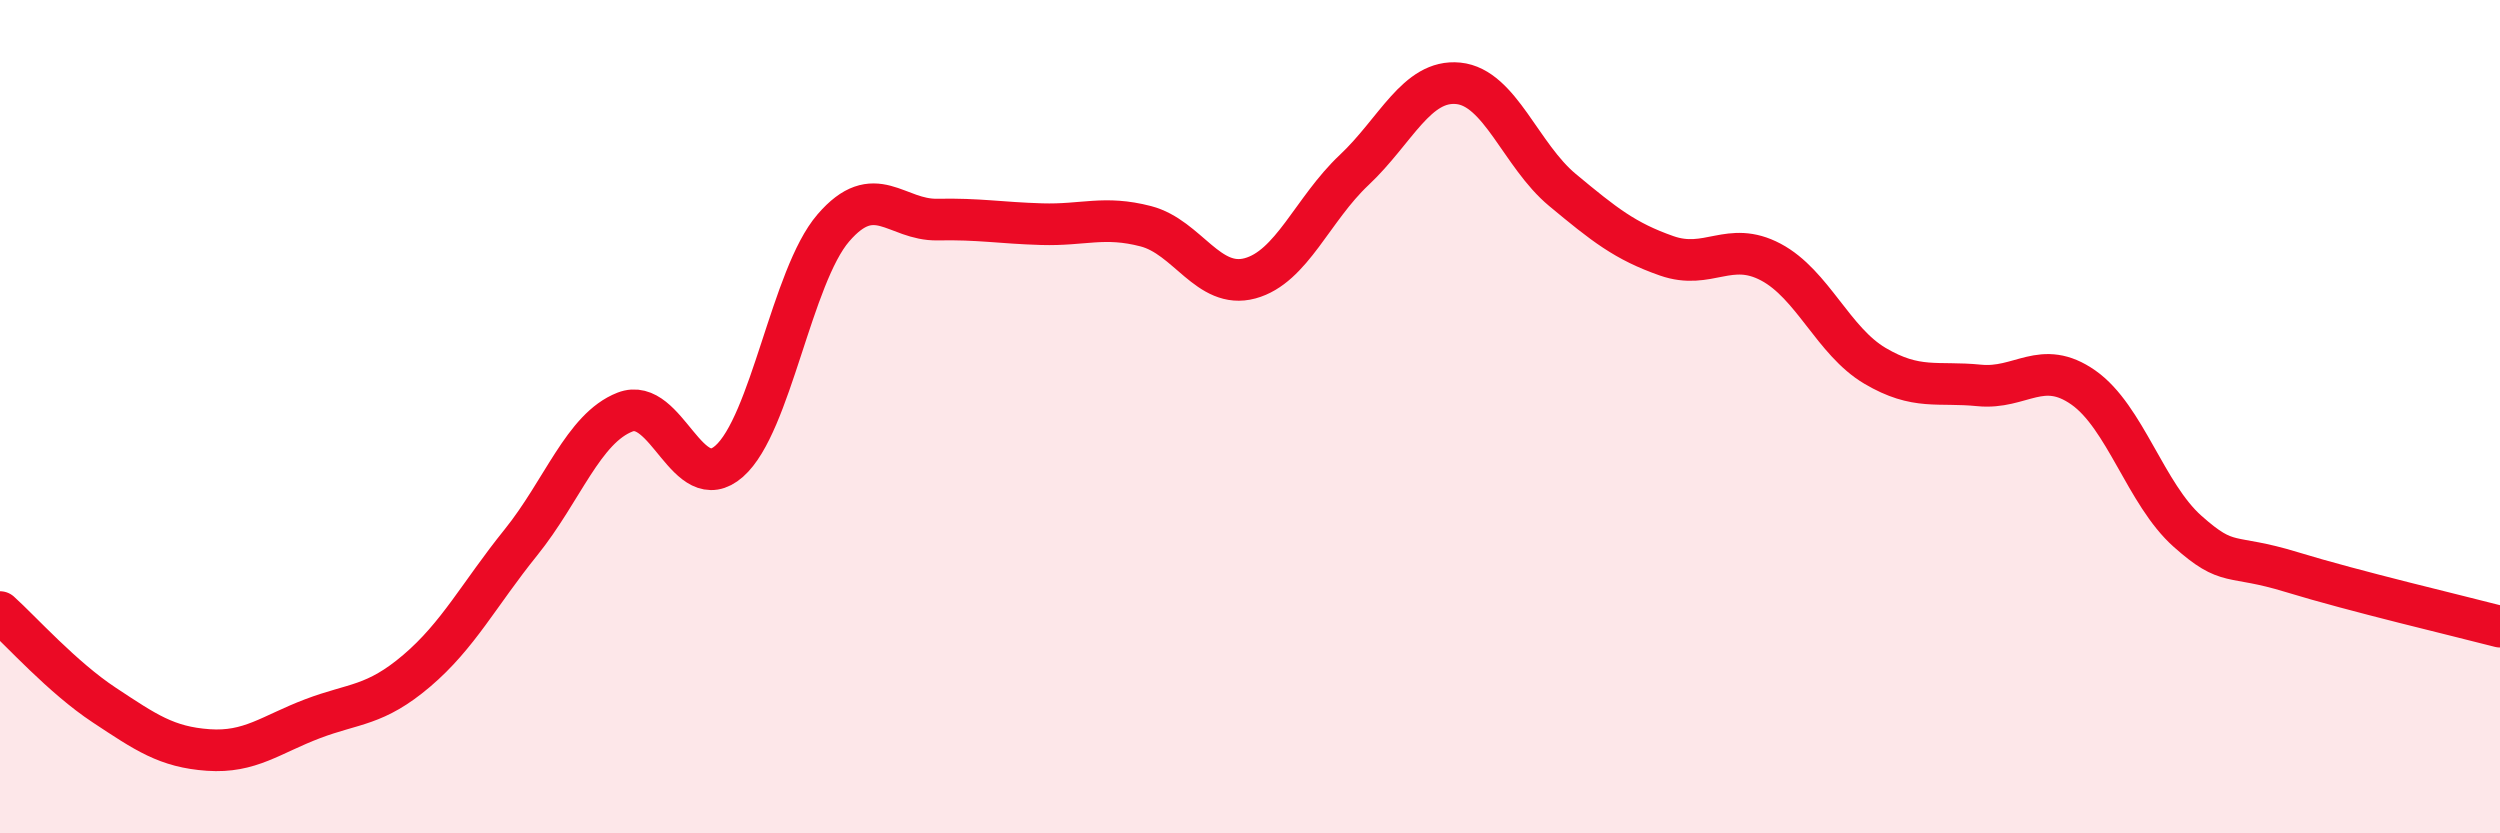
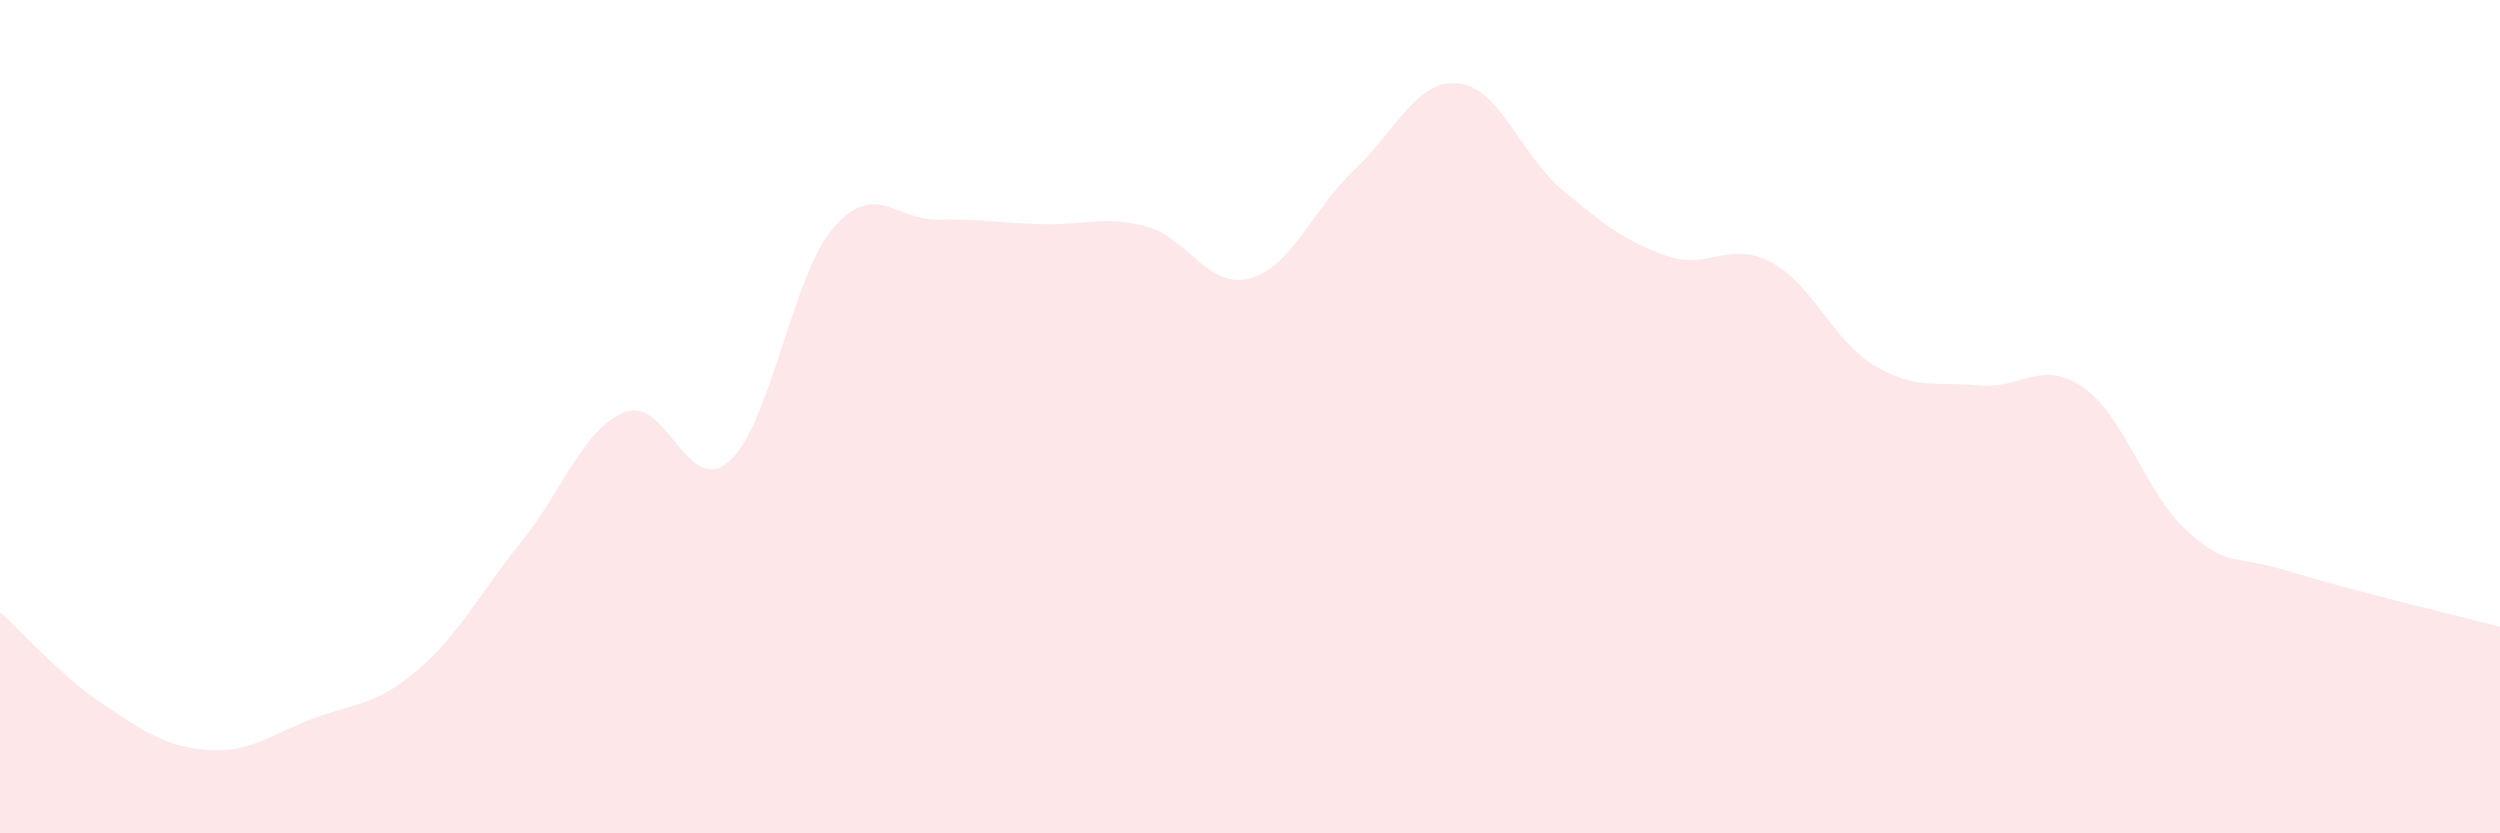
<svg xmlns="http://www.w3.org/2000/svg" width="60" height="20" viewBox="0 0 60 20">
  <path d="M 0,14.69 C 0.5,15.14 1.5,16.26 2.5,16.92 C 3.5,17.58 4,17.93 5,18 C 6,18.07 6.5,17.63 7.5,17.25 C 8.5,16.87 9,16.95 10,16.1 C 11,15.25 11.5,14.26 12.5,13.02 C 13.5,11.78 14,10.28 15,9.89 C 16,9.5 16.5,11.95 17.5,11.07 C 18.5,10.19 19,6.63 20,5.47 C 21,4.31 21.5,5.29 22.5,5.27 C 23.5,5.25 24,5.35 25,5.38 C 26,5.41 26.5,5.17 27.5,5.43 C 28.5,5.69 29,6.95 30,6.68 C 31,6.41 31.5,5.02 32.5,4.08 C 33.5,3.14 34,1.9 35,2 C 36,2.1 36.5,3.73 37.5,4.56 C 38.5,5.39 39,5.79 40,6.14 C 41,6.49 41.5,5.76 42.5,6.29 C 43.5,6.82 44,8.19 45,8.78 C 46,9.37 46.5,9.15 47.5,9.25 C 48.5,9.35 49,8.6 50,9.3 C 51,10 51.5,11.86 52.5,12.75 C 53.5,13.64 53.5,13.27 55,13.73 C 56.5,14.19 59,14.78 60,15.04L60 20L0 20Z" fill="#EB0A25" opacity="0.1" stroke-linecap="round" stroke-linejoin="round" />
-   <path d="M 0,14.69 C 0.5,15.14 1.5,16.26 2.5,16.92 C 3.5,17.58 4,17.93 5,18 C 6,18.07 6.5,17.63 7.5,17.25 C 8.5,16.87 9,16.95 10,16.1 C 11,15.25 11.5,14.26 12.5,13.02 C 13.5,11.78 14,10.28 15,9.89 C 16,9.5 16.5,11.95 17.5,11.07 C 18.5,10.19 19,6.63 20,5.47 C 21,4.31 21.5,5.29 22.5,5.27 C 23.5,5.25 24,5.35 25,5.38 C 26,5.41 26.5,5.17 27.5,5.43 C 28.5,5.69 29,6.95 30,6.68 C 31,6.41 31.5,5.02 32.5,4.08 C 33.5,3.14 34,1.9 35,2 C 36,2.1 36.5,3.73 37.5,4.56 C 38.5,5.39 39,5.79 40,6.14 C 41,6.49 41.5,5.76 42.5,6.29 C 43.5,6.82 44,8.19 45,8.78 C 46,9.37 46.5,9.15 47.5,9.25 C 48.5,9.35 49,8.6 50,9.3 C 51,10 51.5,11.86 52.5,12.75 C 53.5,13.64 53.5,13.27 55,13.73 C 56.5,14.19 59,14.78 60,15.04" stroke="#EB0A25" stroke-width="1" fill="none" stroke-linecap="round" stroke-linejoin="round" />
</svg>